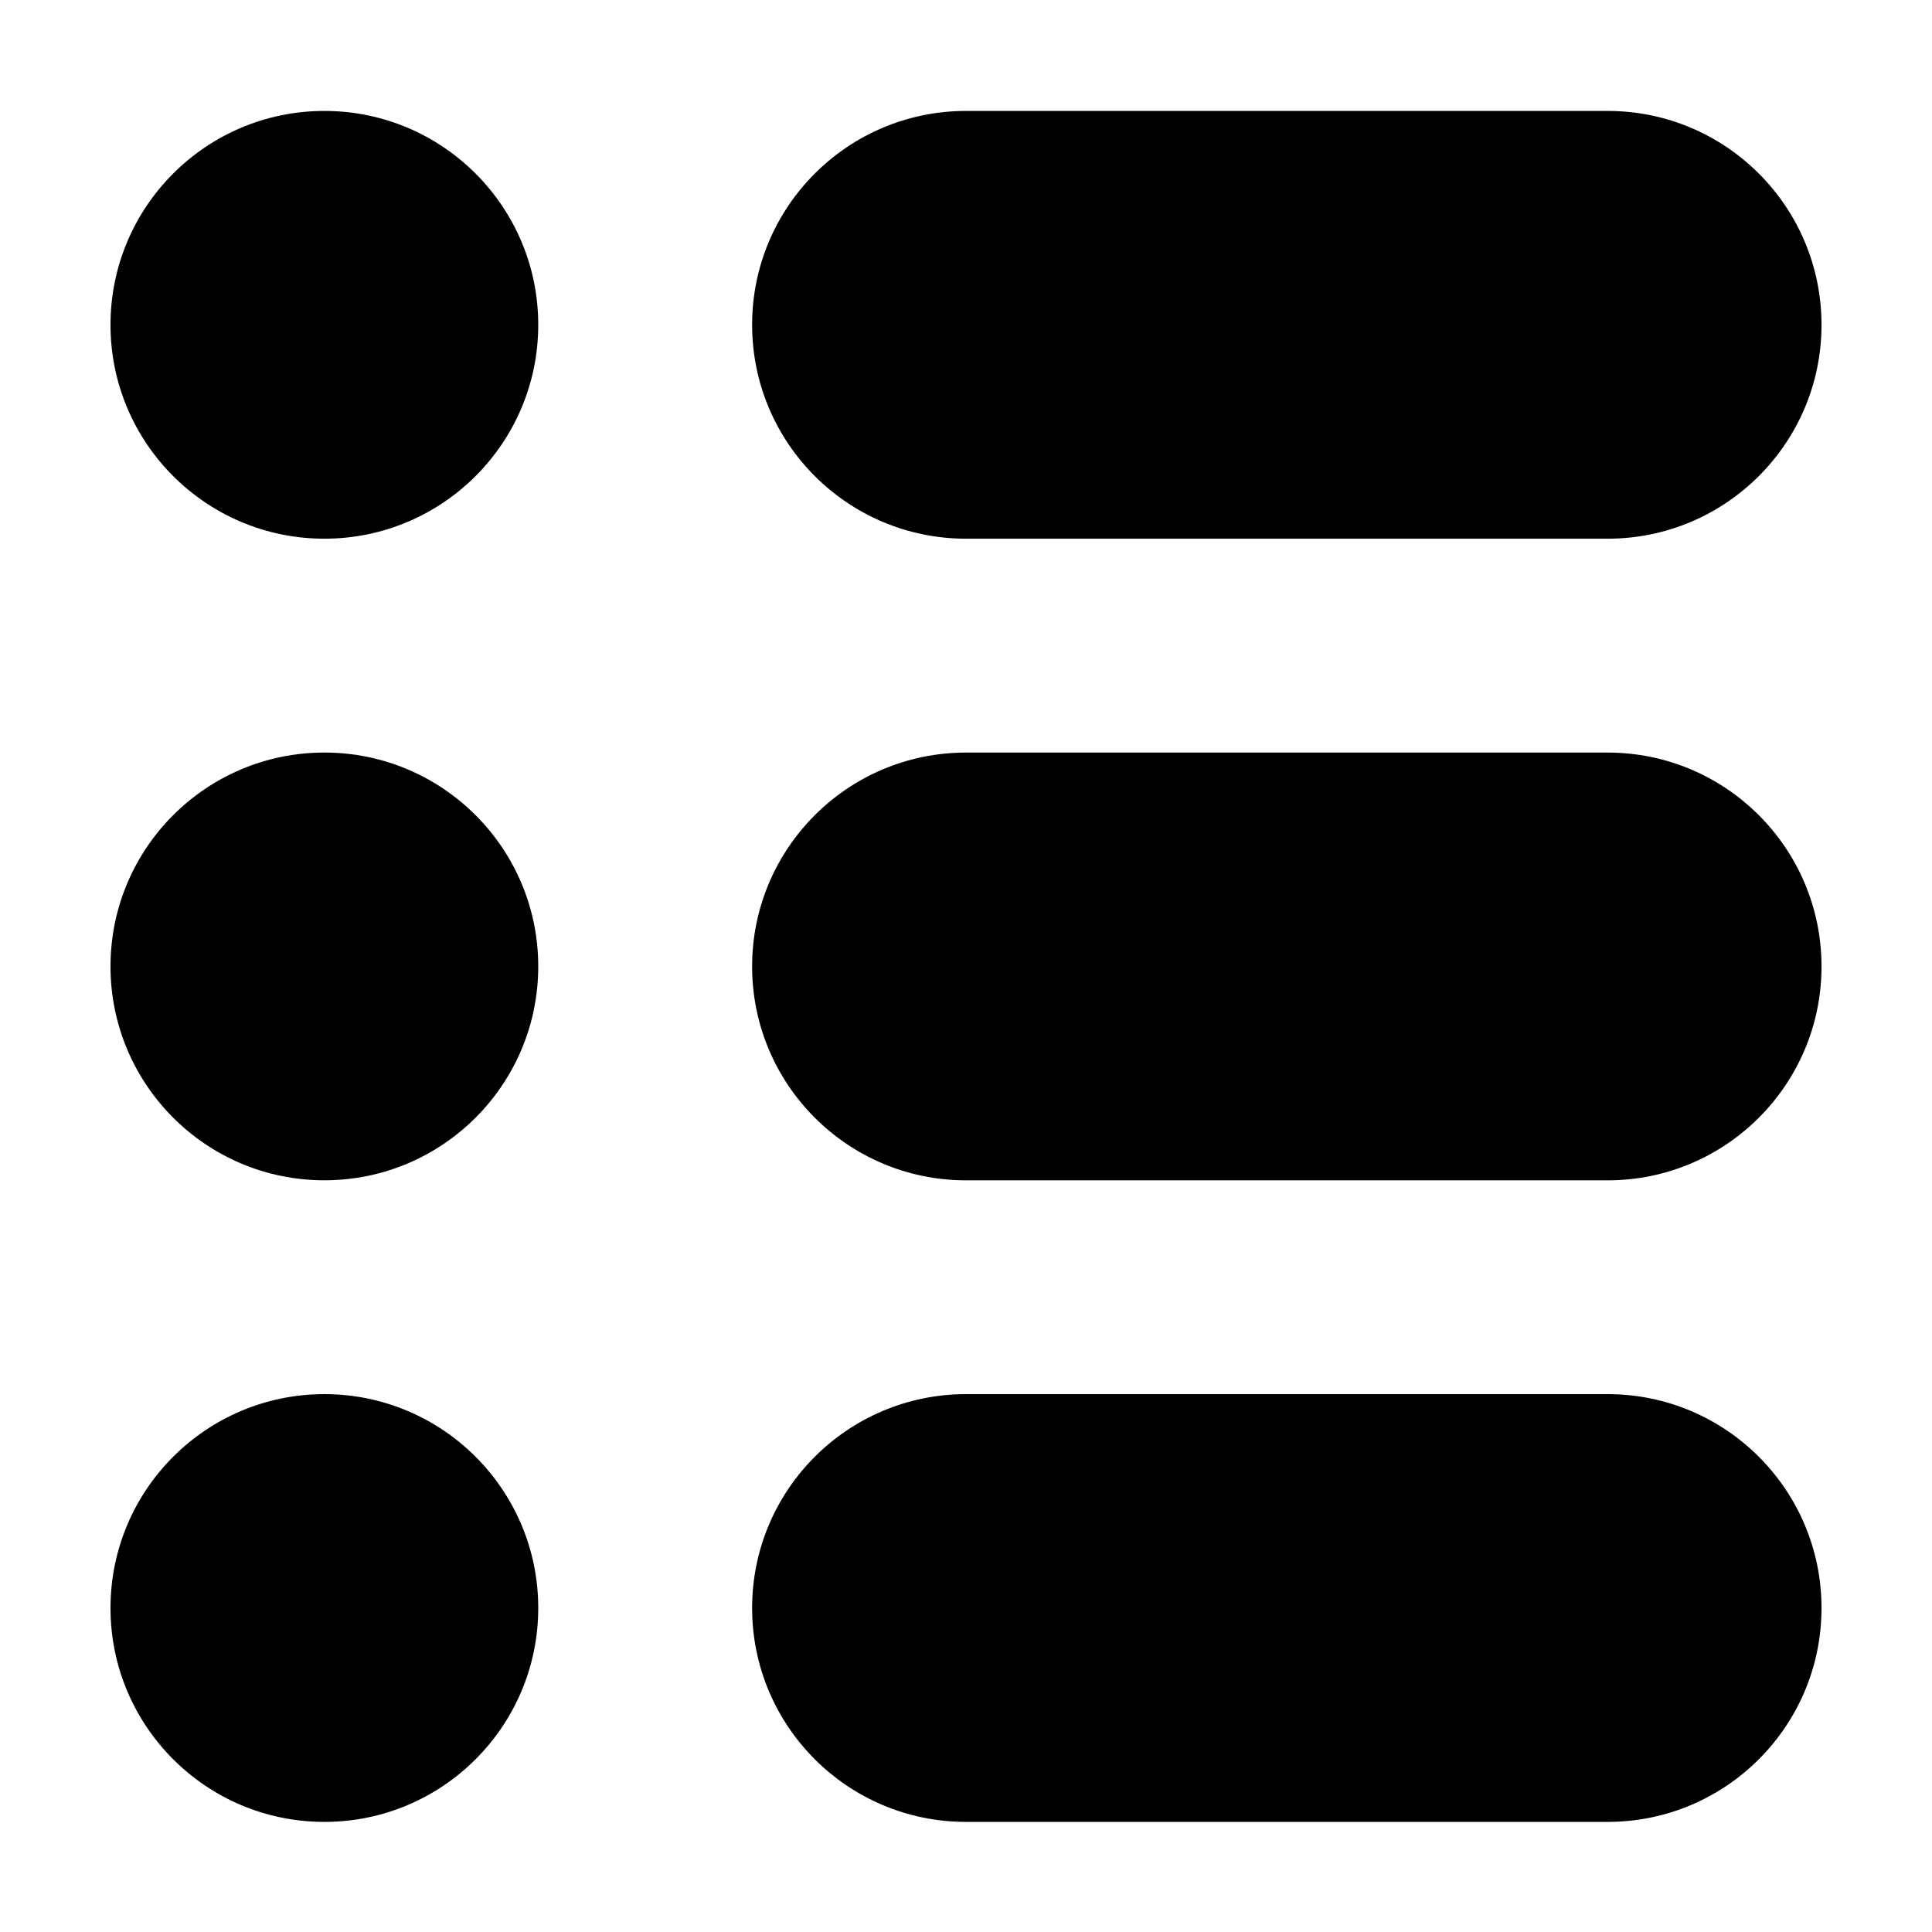
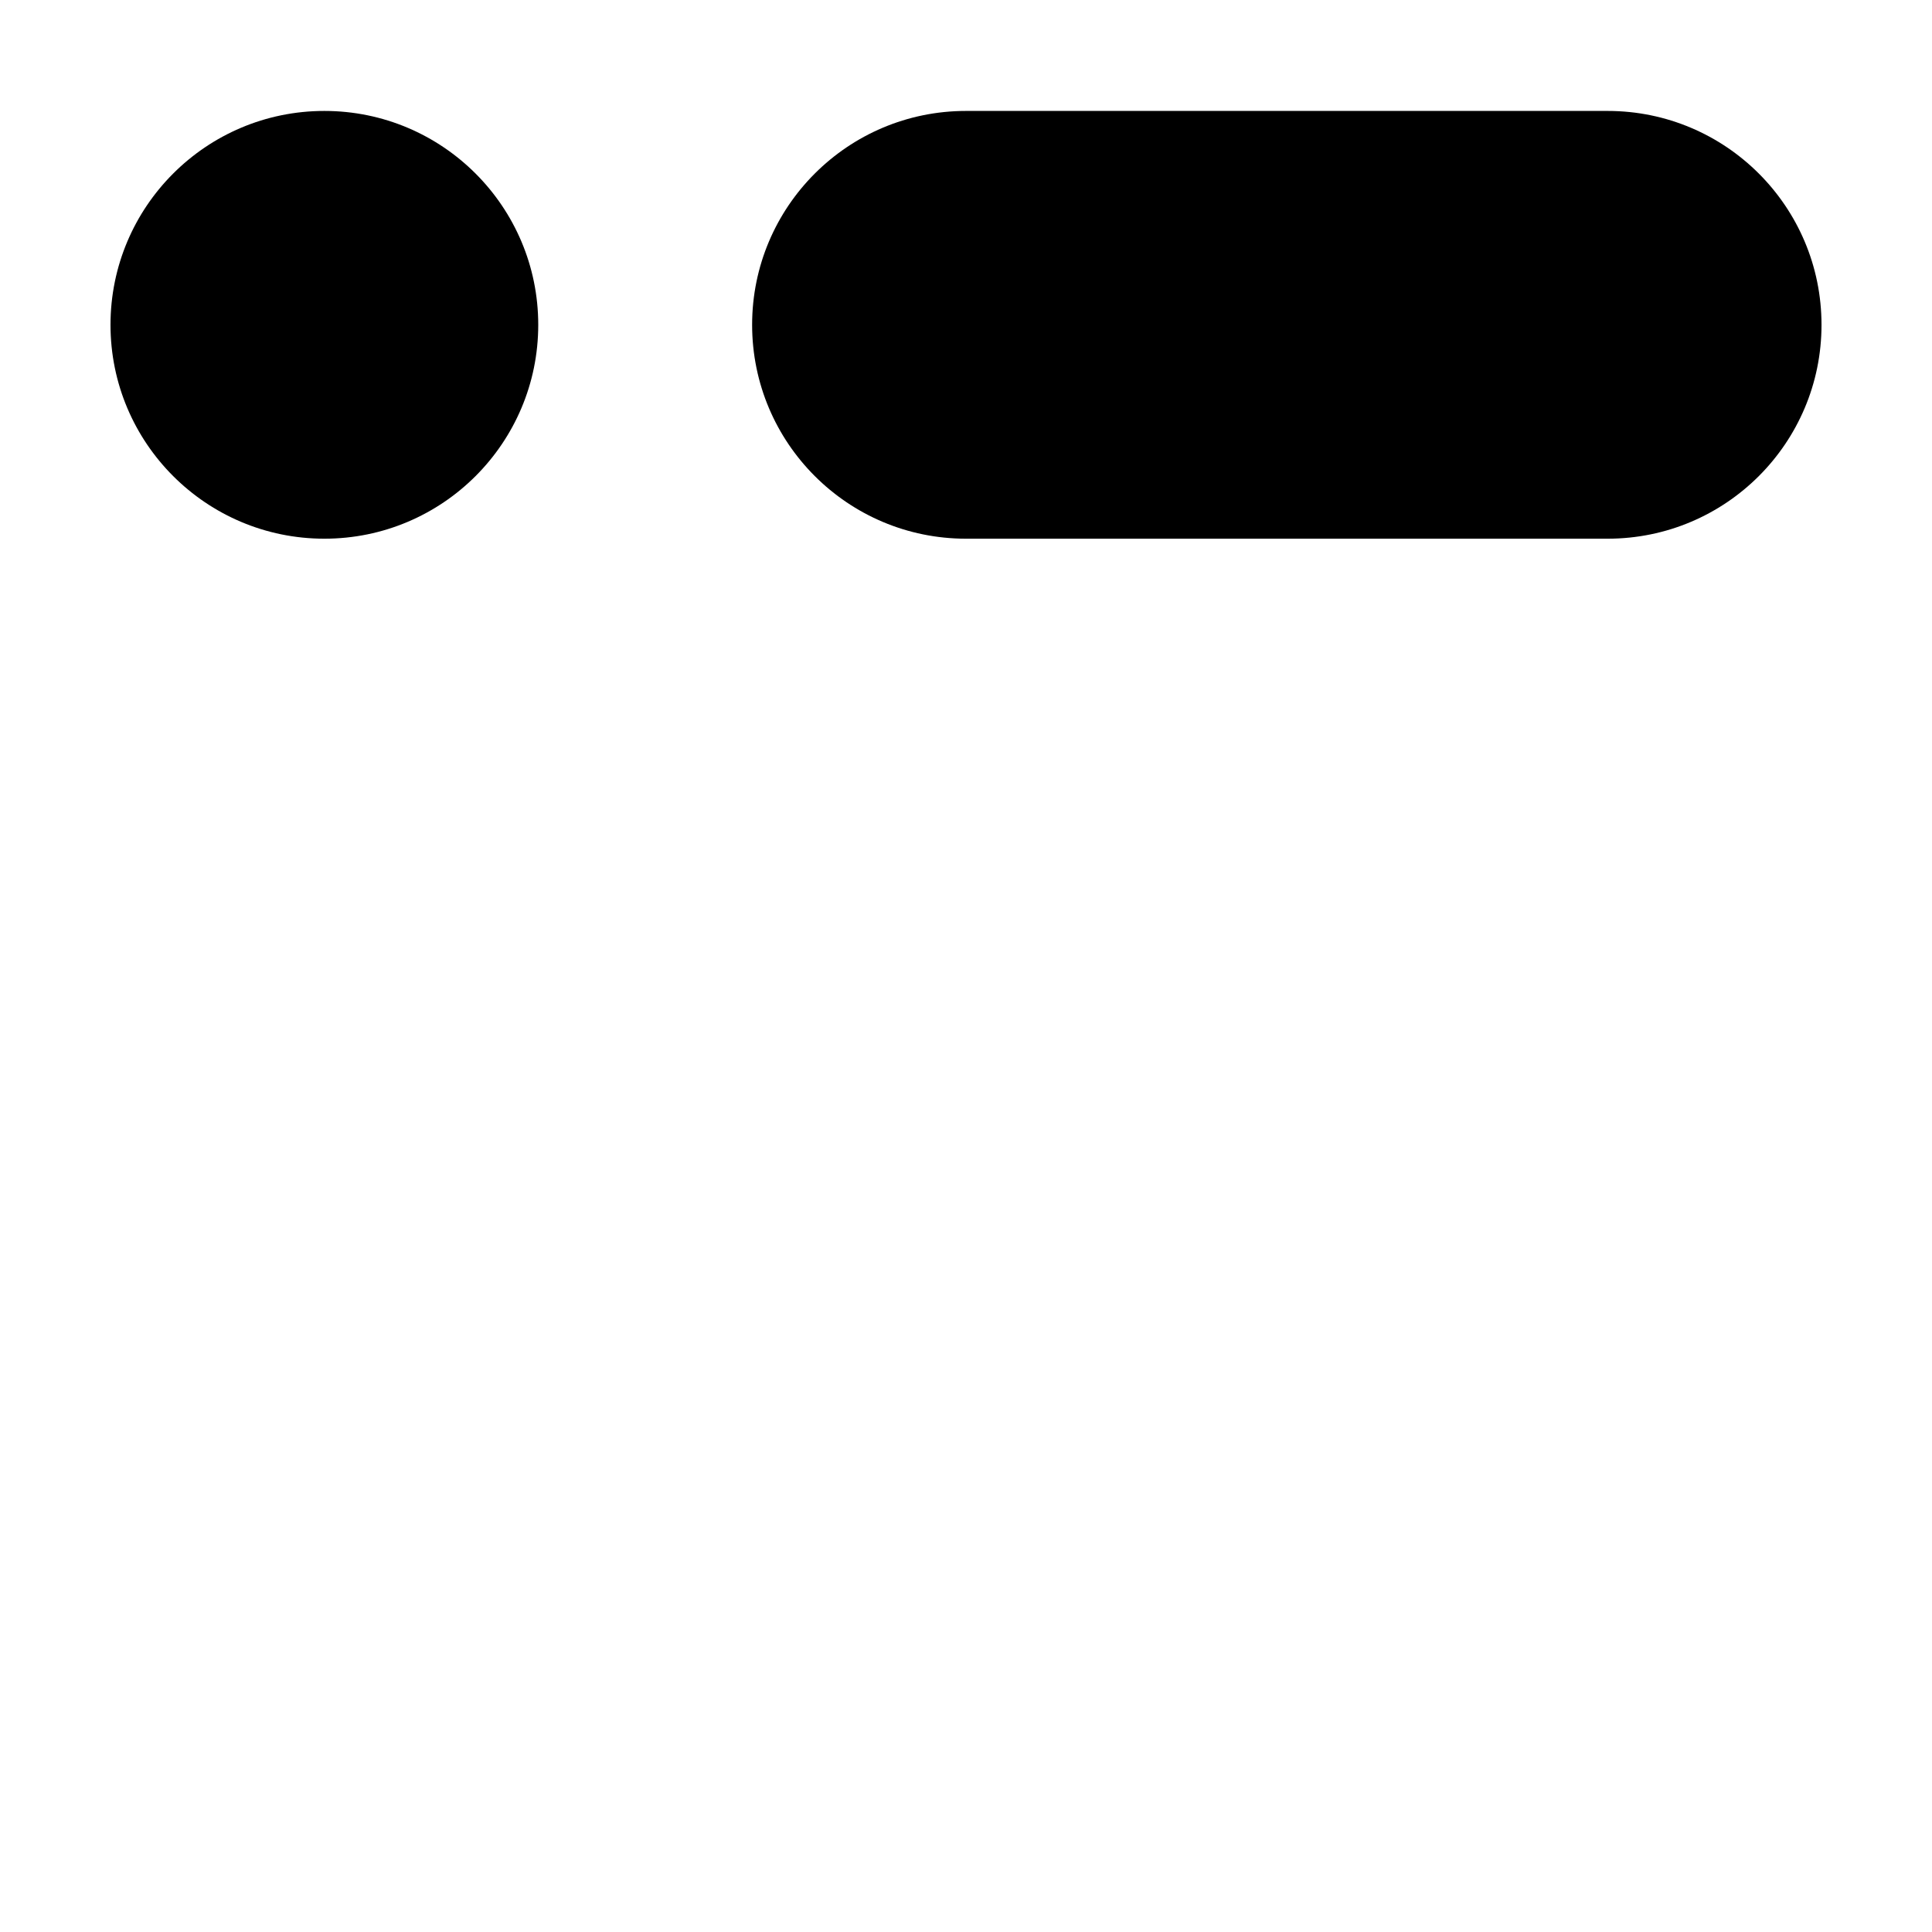
<svg xmlns="http://www.w3.org/2000/svg" fill="#000000" width="800px" height="800px" version="1.1" viewBox="144 144 512 512">
  <g>
    <path d="m570.04 173.4h-170.04c-31.301 0-56.68 25.375-56.68 56.68 0 31.301 25.375 56.68 56.68 56.68h170.04c31.301 0 56.68-25.375 56.68-56.68-0.004-31.305-25.379-56.68-56.68-56.68z" />
-     <path d="m570.04 343.44h-170.04c-31.301 0-56.68 25.375-56.68 56.68 0 31.301 25.375 56.68 56.68 56.68h170.04c31.301 0 56.68-25.375 56.68-56.68-0.004-31.305-25.379-56.68-56.68-56.68z" />
-     <path d="m570.04 513.46h-170.04c-31.301 0-56.68 25.375-56.68 56.68 0 31.301 25.375 56.68 56.68 56.68h170.04c31.301 0 56.68-25.375 56.68-56.68-0.004-31.301-25.379-56.68-56.68-56.68z" />
    <path d="m286.64 230.08c0 31.305-25.375 56.68-56.68 56.68-31.301 0-56.676-25.375-56.676-56.68 0-31.301 25.375-56.68 56.676-56.68 31.305 0 56.68 25.379 56.68 56.68" />
-     <path d="m286.64 400.11c0 31.305-25.375 56.68-56.68 56.68-31.301 0-56.676-25.375-56.676-56.68 0-31.301 25.375-56.676 56.676-56.676 31.305 0 56.68 25.375 56.68 56.676" />
-     <path d="m286.64 570.14c0 31.305-25.375 56.68-56.68 56.68-31.301 0-56.676-25.375-56.676-56.68 0-31.301 25.375-56.68 56.676-56.68 31.305 0 56.68 25.379 56.68 56.68" />
  </g>
</svg>